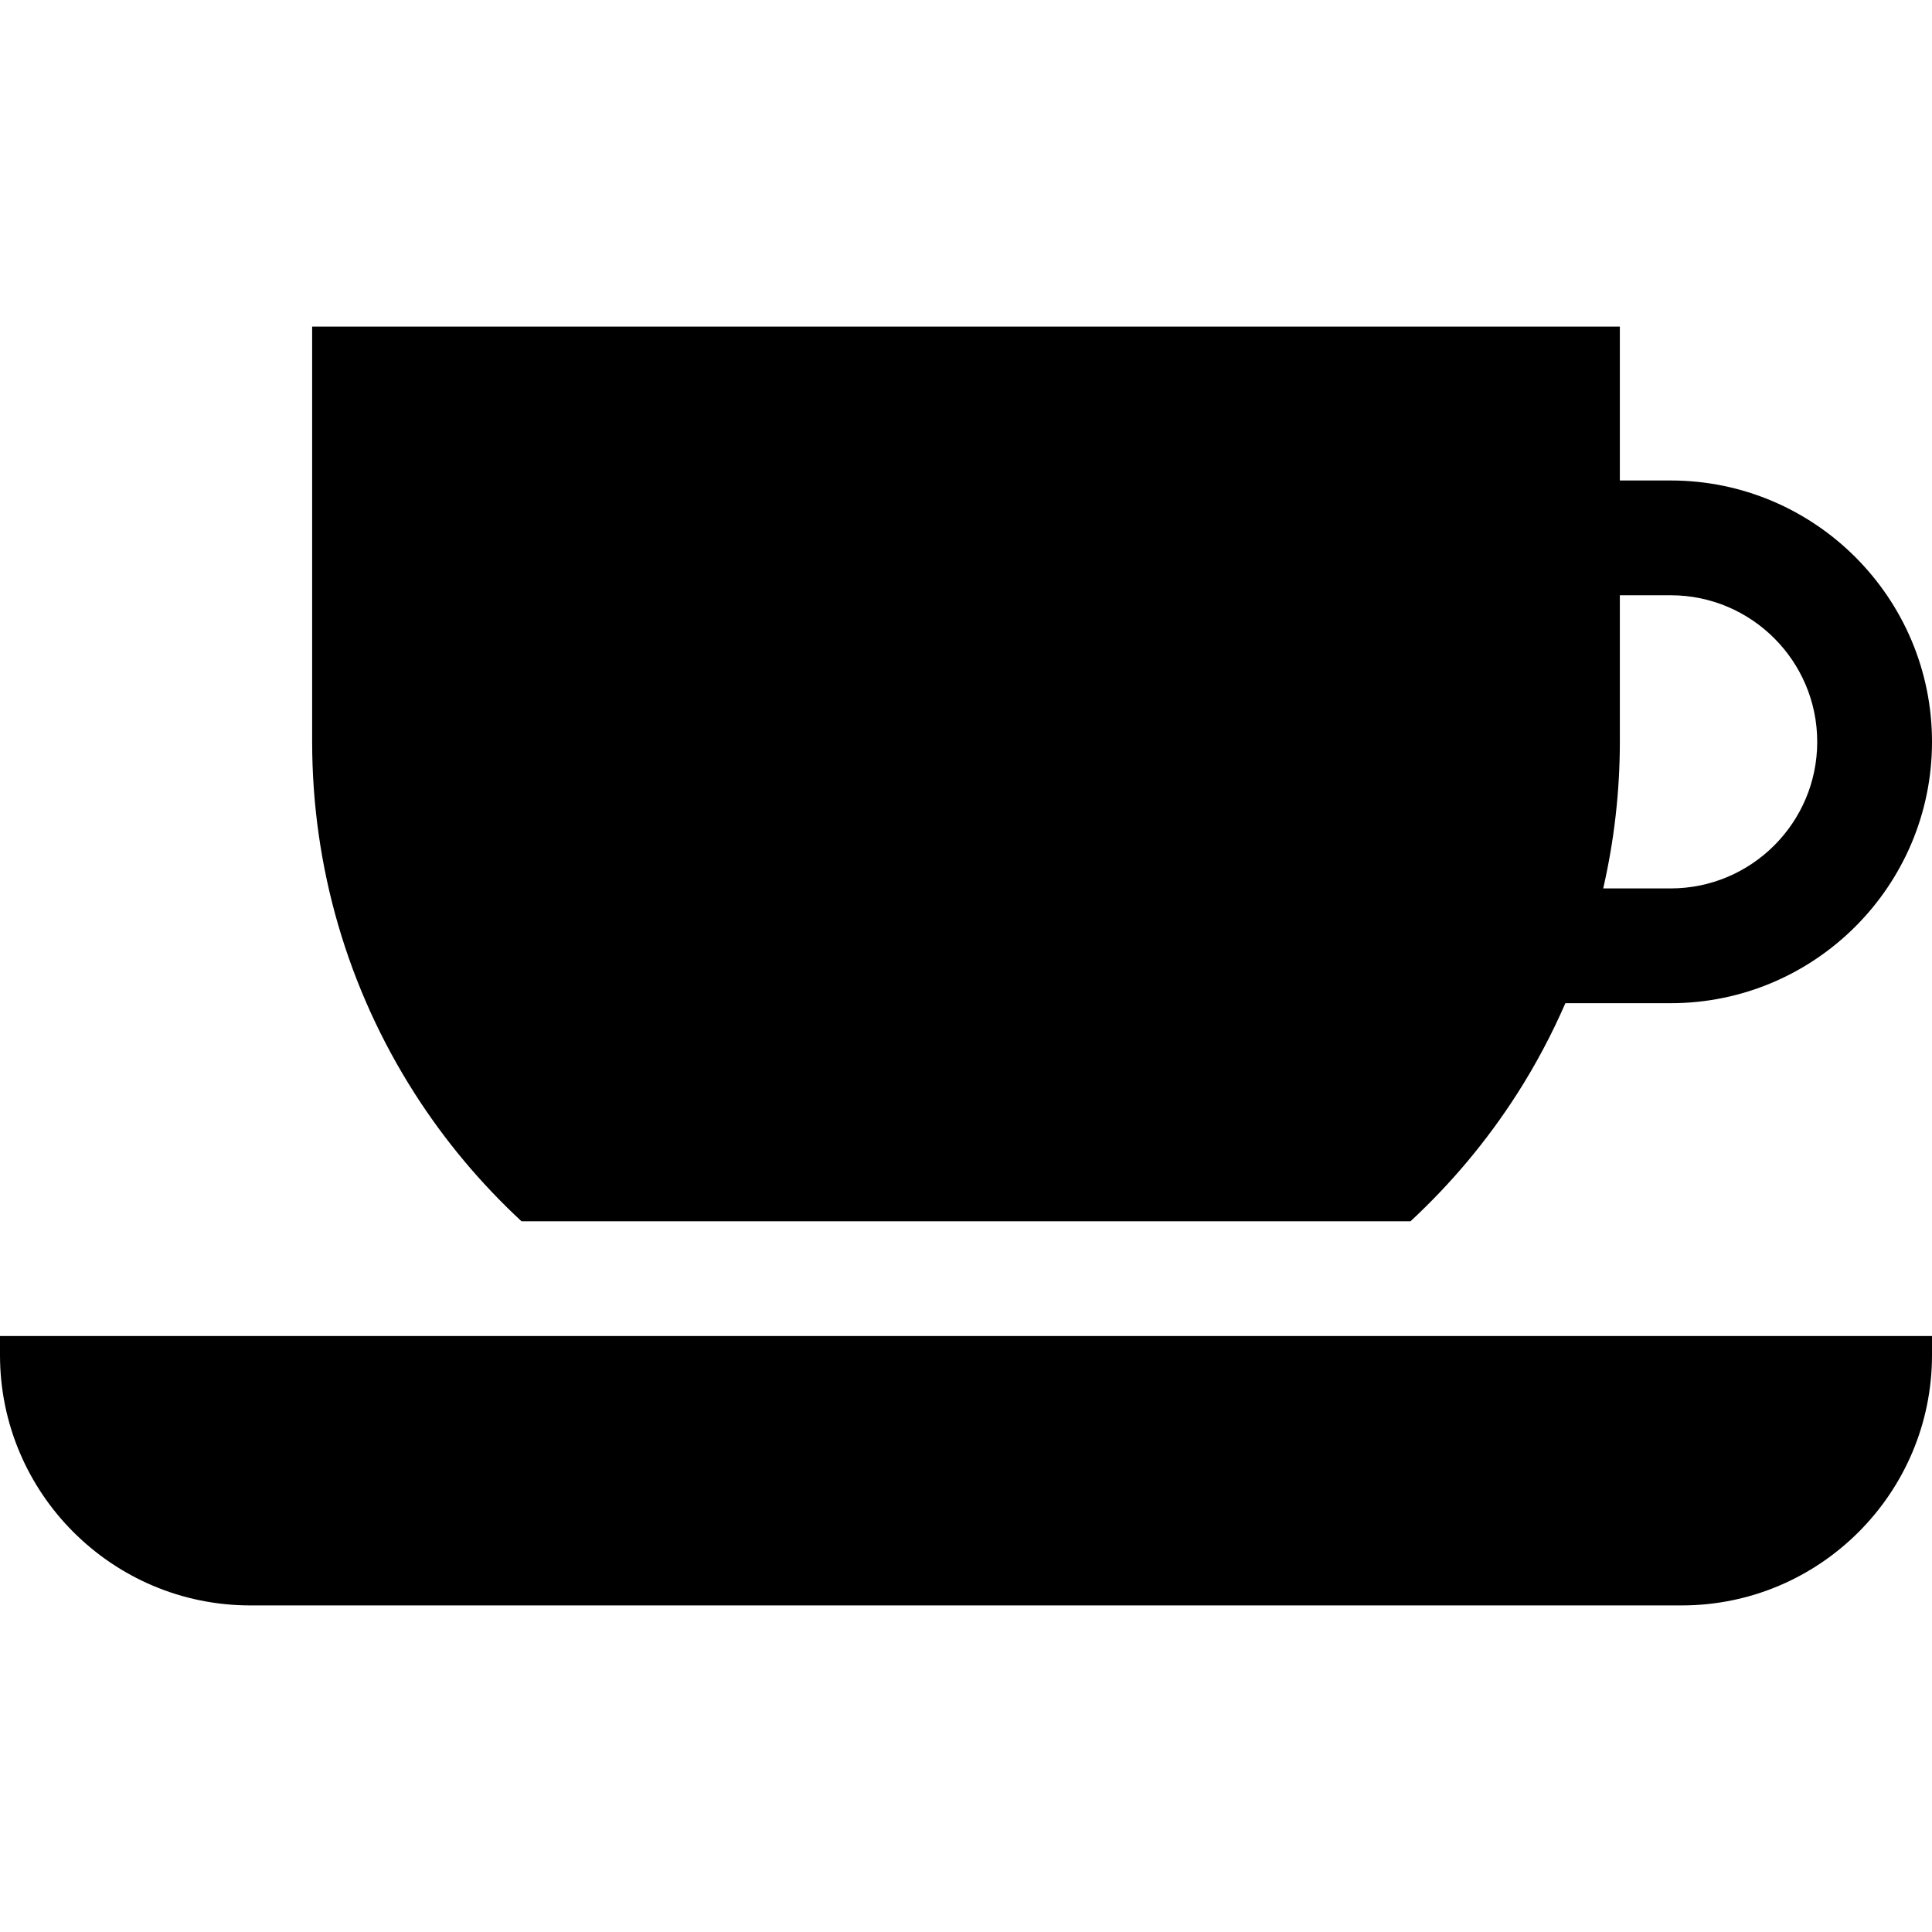
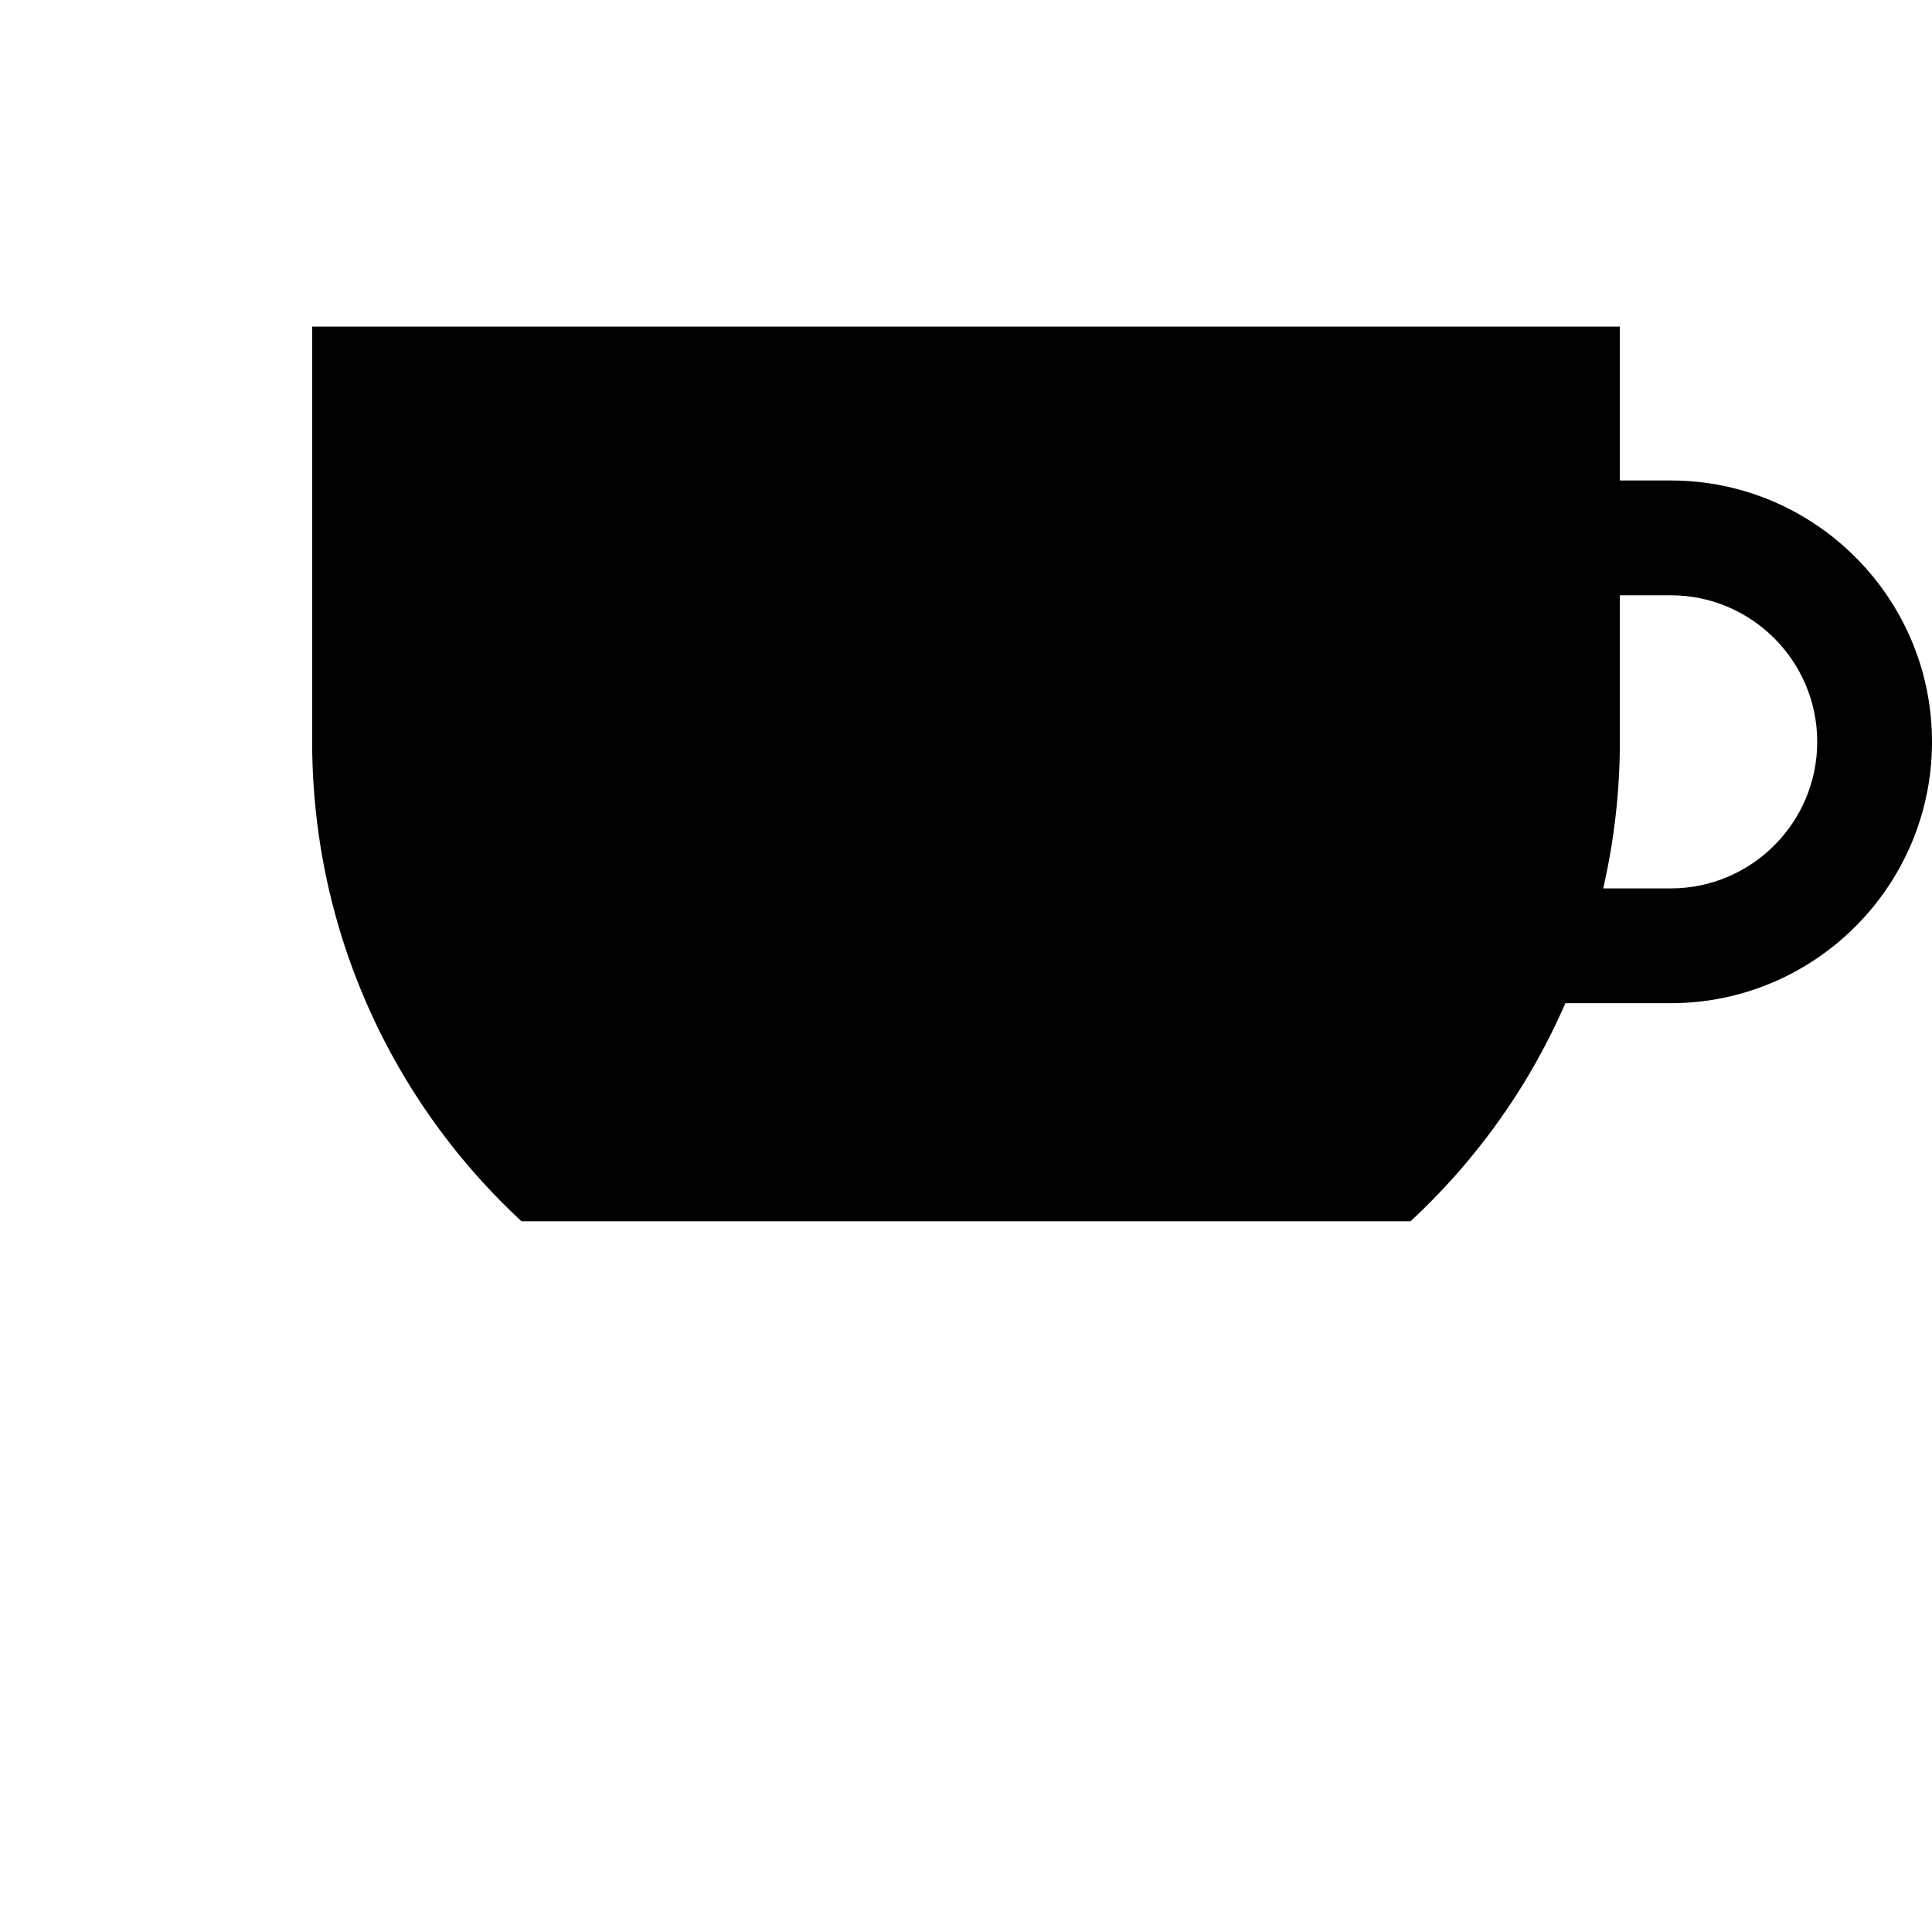
<svg xmlns="http://www.w3.org/2000/svg" version="1.1" id="Layer_1" x="0px" y="0px" viewBox="0 0 512 512" style="enable-background:new 0 0 512 512;" xml:space="preserve">
  <g>
    <g>
      <path d="M442.736,127.332h-13.459V86.551H82.724v110.043c0,33.145,9.393,65.366,27.162,93.176    c8.001,12.523,17.536,23.879,28.312,33.875h52.419h130.766h52.419c10.776-9.996,20.311-21.354,28.313-33.875    c4.893-7.658,9.126-15.659,12.728-23.913h27.894c38.193,0,69.264-31.072,69.264-69.264    C512,158.403,480.928,127.332,442.736,127.332z M442.736,235.44h-17.869c2.902-12.659,4.409-25.677,4.409-38.847v-38.844h13.459    c21.421,0,38.847,17.426,38.847,38.844C481.583,218.014,464.156,235.44,442.736,235.44z" />
    </g>
  </g>
  <g>
    <g>
-       <path d="M328.472,354.062H183.528H0v5.07c0,36.567,29.749,66.318,66.315,66.318h379.369c36.566,0,66.316-29.751,66.316-66.318    v-5.07H328.472z" />
-     </g>
+       </g>
  </g>
  <g>
</g>
  <g>
</g>
  <g>
</g>
  <g>
</g>
  <g>
</g>
  <g>
</g>
  <g>
</g>
  <g>
</g>
  <g>
</g>
  <g>
</g>
  <g>
</g>
  <g>
</g>
  <g>
</g>
  <g>
</g>
  <g>
</g>
</svg>